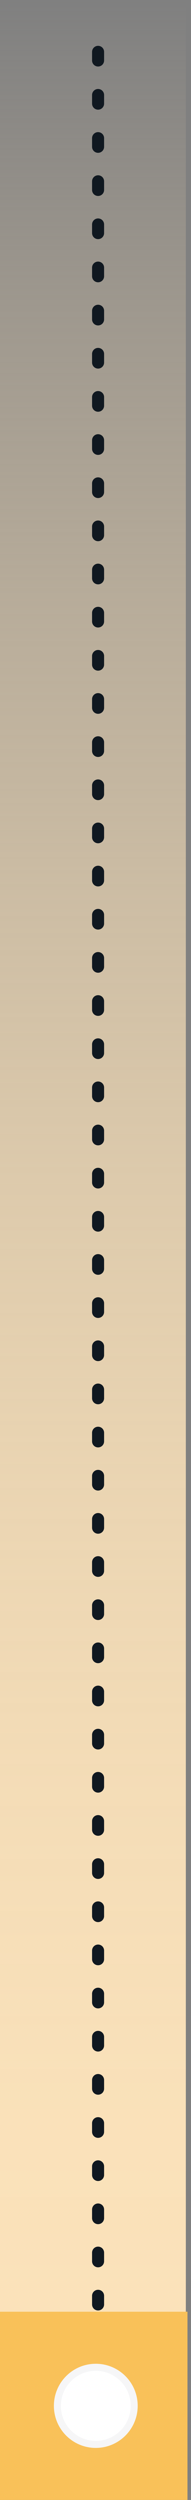
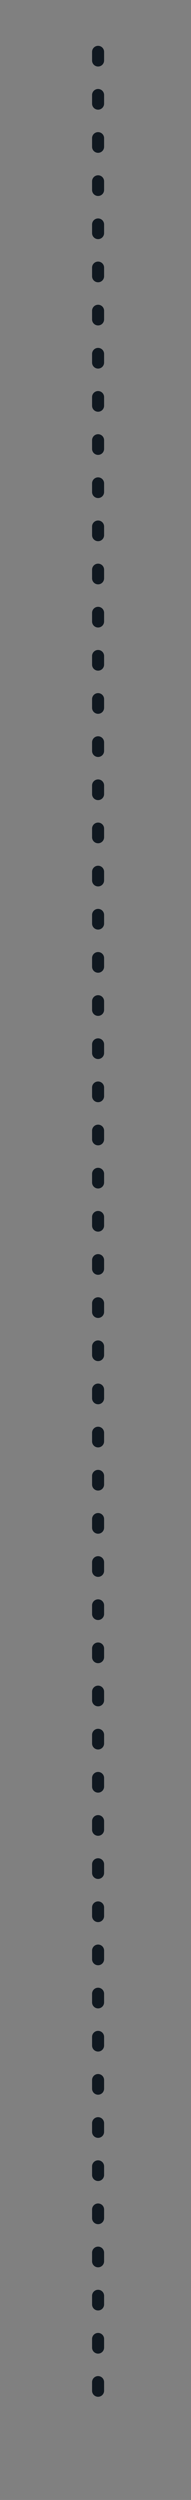
<svg xmlns="http://www.w3.org/2000/svg" width="37" height="482" viewBox="0 0 37 482" fill="none">
  <rect x="0" y="0" width="37" height="482" fill="#808080" stroke="none" />
-   <path d="M36 464L36 0L-1.90735e-05 1.57361e-06L1.2086e-06 464L36 464Z" fill="url(#paint0_linear_695_358)" />
  <path d="M19 10L19 464.08" stroke="#101820" stroke-width="2.33" stroke-linecap="round" stroke-linejoin="round" stroke-dasharray="1.66 6.66" />
-   <path d="M36.316 482L36.316 445.706L0 445.706L0 482L36.316 482Z" fill="#F9C159" />
-   <path d="M25.995 463.853C25.995 459.747 22.664 456.418 18.556 456.418C14.447 456.418 11.117 459.747 11.117 463.853C11.117 467.959 14.447 471.287 18.556 471.287C22.664 471.287 25.995 467.959 25.995 463.853Z" fill="white" stroke="#F6F6F7" stroke-width="1.357" stroke-miterlimit="10" />
  <defs>
    <linearGradient id="paint0_linear_695_358" x1="17.994" y1="0.004" x2="17.994" y2="464.004" gradientUnits="userSpaceOnUse">
      <stop stop-color="#FBE2BA" stop-opacity="0" />
      <stop offset="0.006" stop-color="#FBE2BA" stop-opacity="0.013" />
      <stop offset="0.125" stop-color="#FBE2BA" stop-opacity="0.242" />
      <stop offset="0.246" stop-color="#FBE2BA" stop-opacity="0.444" />
      <stop offset="0.368" stop-color="#FBE2BA" stop-opacity="0.615" />
      <stop offset="0.491" stop-color="#FBE2BA" stop-opacity="0.754" />
      <stop offset="0.614" stop-color="#FBE2BA" stop-opacity="0.862" />
      <stop offset="0.739" stop-color="#FBE2BA" stop-opacity="0.939" />
      <stop offset="0.867" stop-color="#FBE2BA" stop-opacity="0.985" />
      <stop offset="1" stop-color="#FBE2BA" />
    </linearGradient>
  </defs>
</svg>